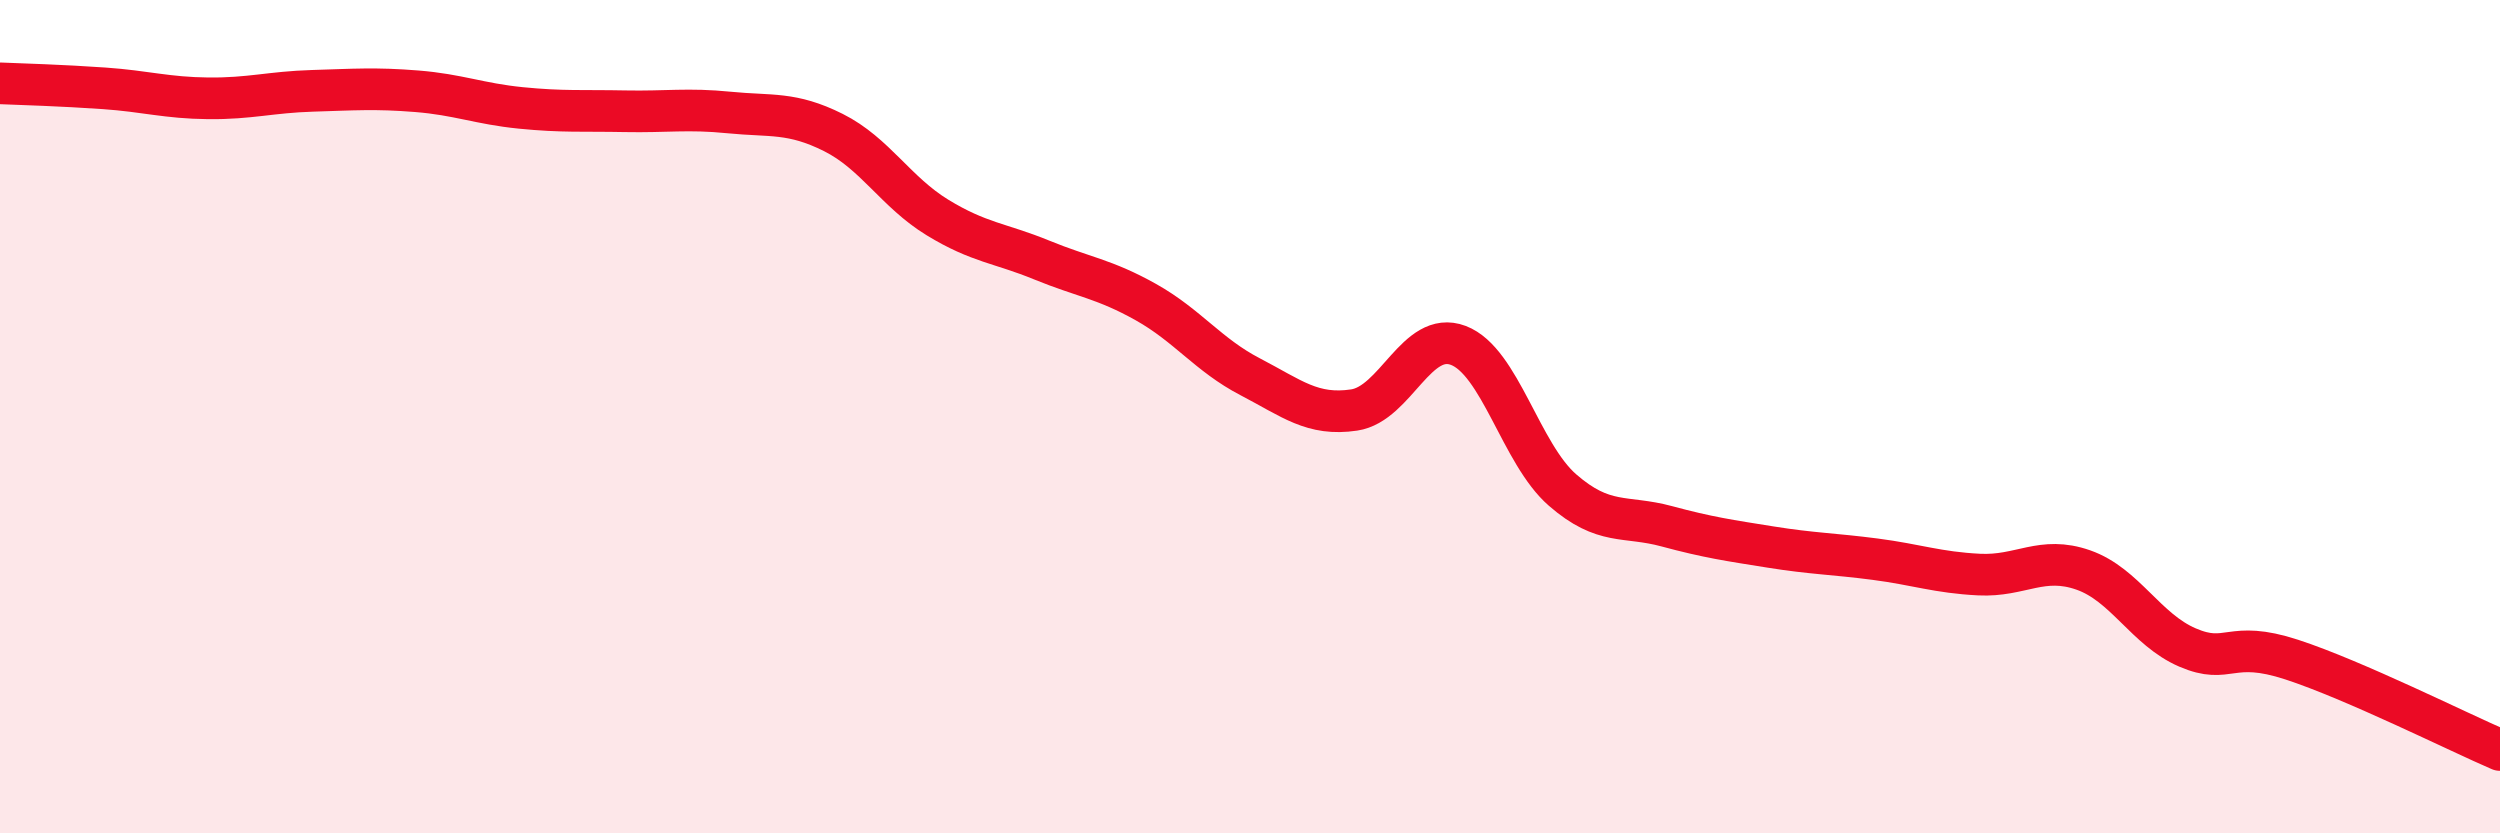
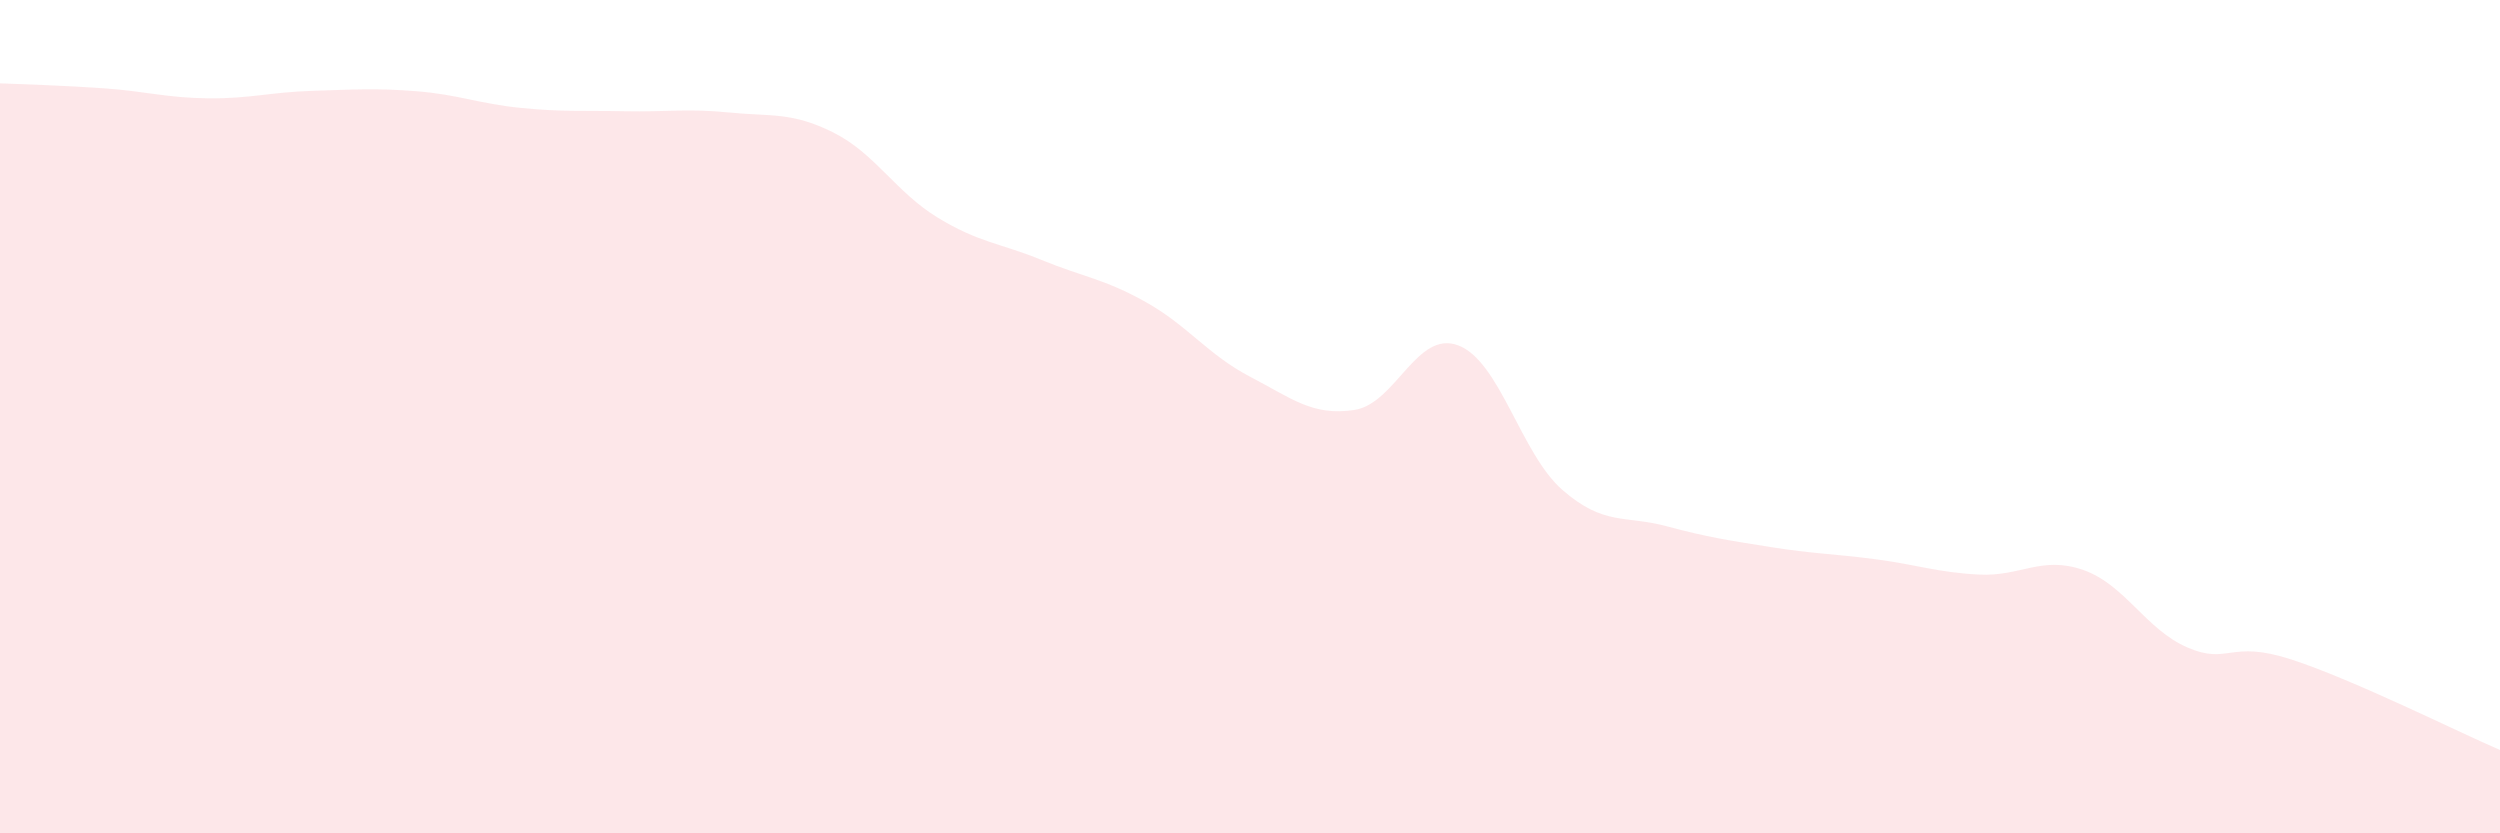
<svg xmlns="http://www.w3.org/2000/svg" width="60" height="20" viewBox="0 0 60 20">
  <path d="M 0,2 C 0.5,2.02 1.5,2.05 2.5,2.12 C 3.5,2.19 4,2.35 5,2.36 C 6,2.37 6.5,2.21 7.5,2.18 C 8.5,2.15 9,2.11 10,2.19 C 11,2.27 11.5,2.49 12.5,2.59 C 13.5,2.69 14,2.65 15,2.67 C 16,2.69 16.5,2.6 17.5,2.7 C 18.5,2.8 19,2.68 20,3.18 C 21,3.68 21.5,4.61 22.5,5.22 C 23.5,5.83 24,5.83 25,6.24 C 26,6.65 26.5,6.69 27.5,7.25 C 28.5,7.81 29,8.52 30,9.04 C 31,9.56 31.5,9.99 32.5,9.84 C 33.5,9.69 34,7.91 35,8.29 C 36,8.67 36.5,10.89 37.5,11.76 C 38.5,12.63 39,12.36 40,12.63 C 41,12.9 41.5,12.97 42.5,13.13 C 43.5,13.29 44,13.29 45,13.42 C 46,13.55 46.5,13.74 47.5,13.79 C 48.5,13.84 49,13.33 50,13.68 C 51,14.03 51.5,15.11 52.5,15.54 C 53.5,15.97 53.5,15.34 55,15.83 C 56.5,16.32 59,17.57 60,18L60 20L0 20Z" fill="#EB0A25" opacity="0.1" stroke-linecap="round" stroke-linejoin="round" />
-   <path d="M 0,2 C 0.5,2.02 1.5,2.05 2.5,2.12 C 3.5,2.19 4,2.35 5,2.36 C 6,2.37 6.5,2.21 7.5,2.18 C 8.5,2.15 9,2.11 10,2.19 C 11,2.27 11.5,2.49 12.5,2.59 C 13.5,2.69 14,2.65 15,2.67 C 16,2.69 16.5,2.6 17.5,2.7 C 18.5,2.8 19,2.68 20,3.18 C 21,3.68 21.5,4.61 22.5,5.22 C 23.5,5.83 24,5.83 25,6.24 C 26,6.65 26.5,6.69 27.5,7.25 C 28.5,7.81 29,8.52 30,9.04 C 31,9.56 31.5,9.99 32.5,9.84 C 33.5,9.69 34,7.91 35,8.29 C 36,8.67 36.5,10.89 37.5,11.76 C 38.5,12.63 39,12.36 40,12.63 C 41,12.9 41.5,12.97 42.5,13.13 C 43.5,13.29 44,13.29 45,13.42 C 46,13.55 46.5,13.74 47.5,13.79 C 48.5,13.84 49,13.33 50,13.68 C 51,14.03 51.5,15.11 52.5,15.54 C 53.5,15.97 53.5,15.34 55,15.83 C 56.5,16.32 59,17.57 60,18" stroke="#EB0A25" stroke-width="1" fill="none" stroke-linecap="round" stroke-linejoin="round" />
</svg>